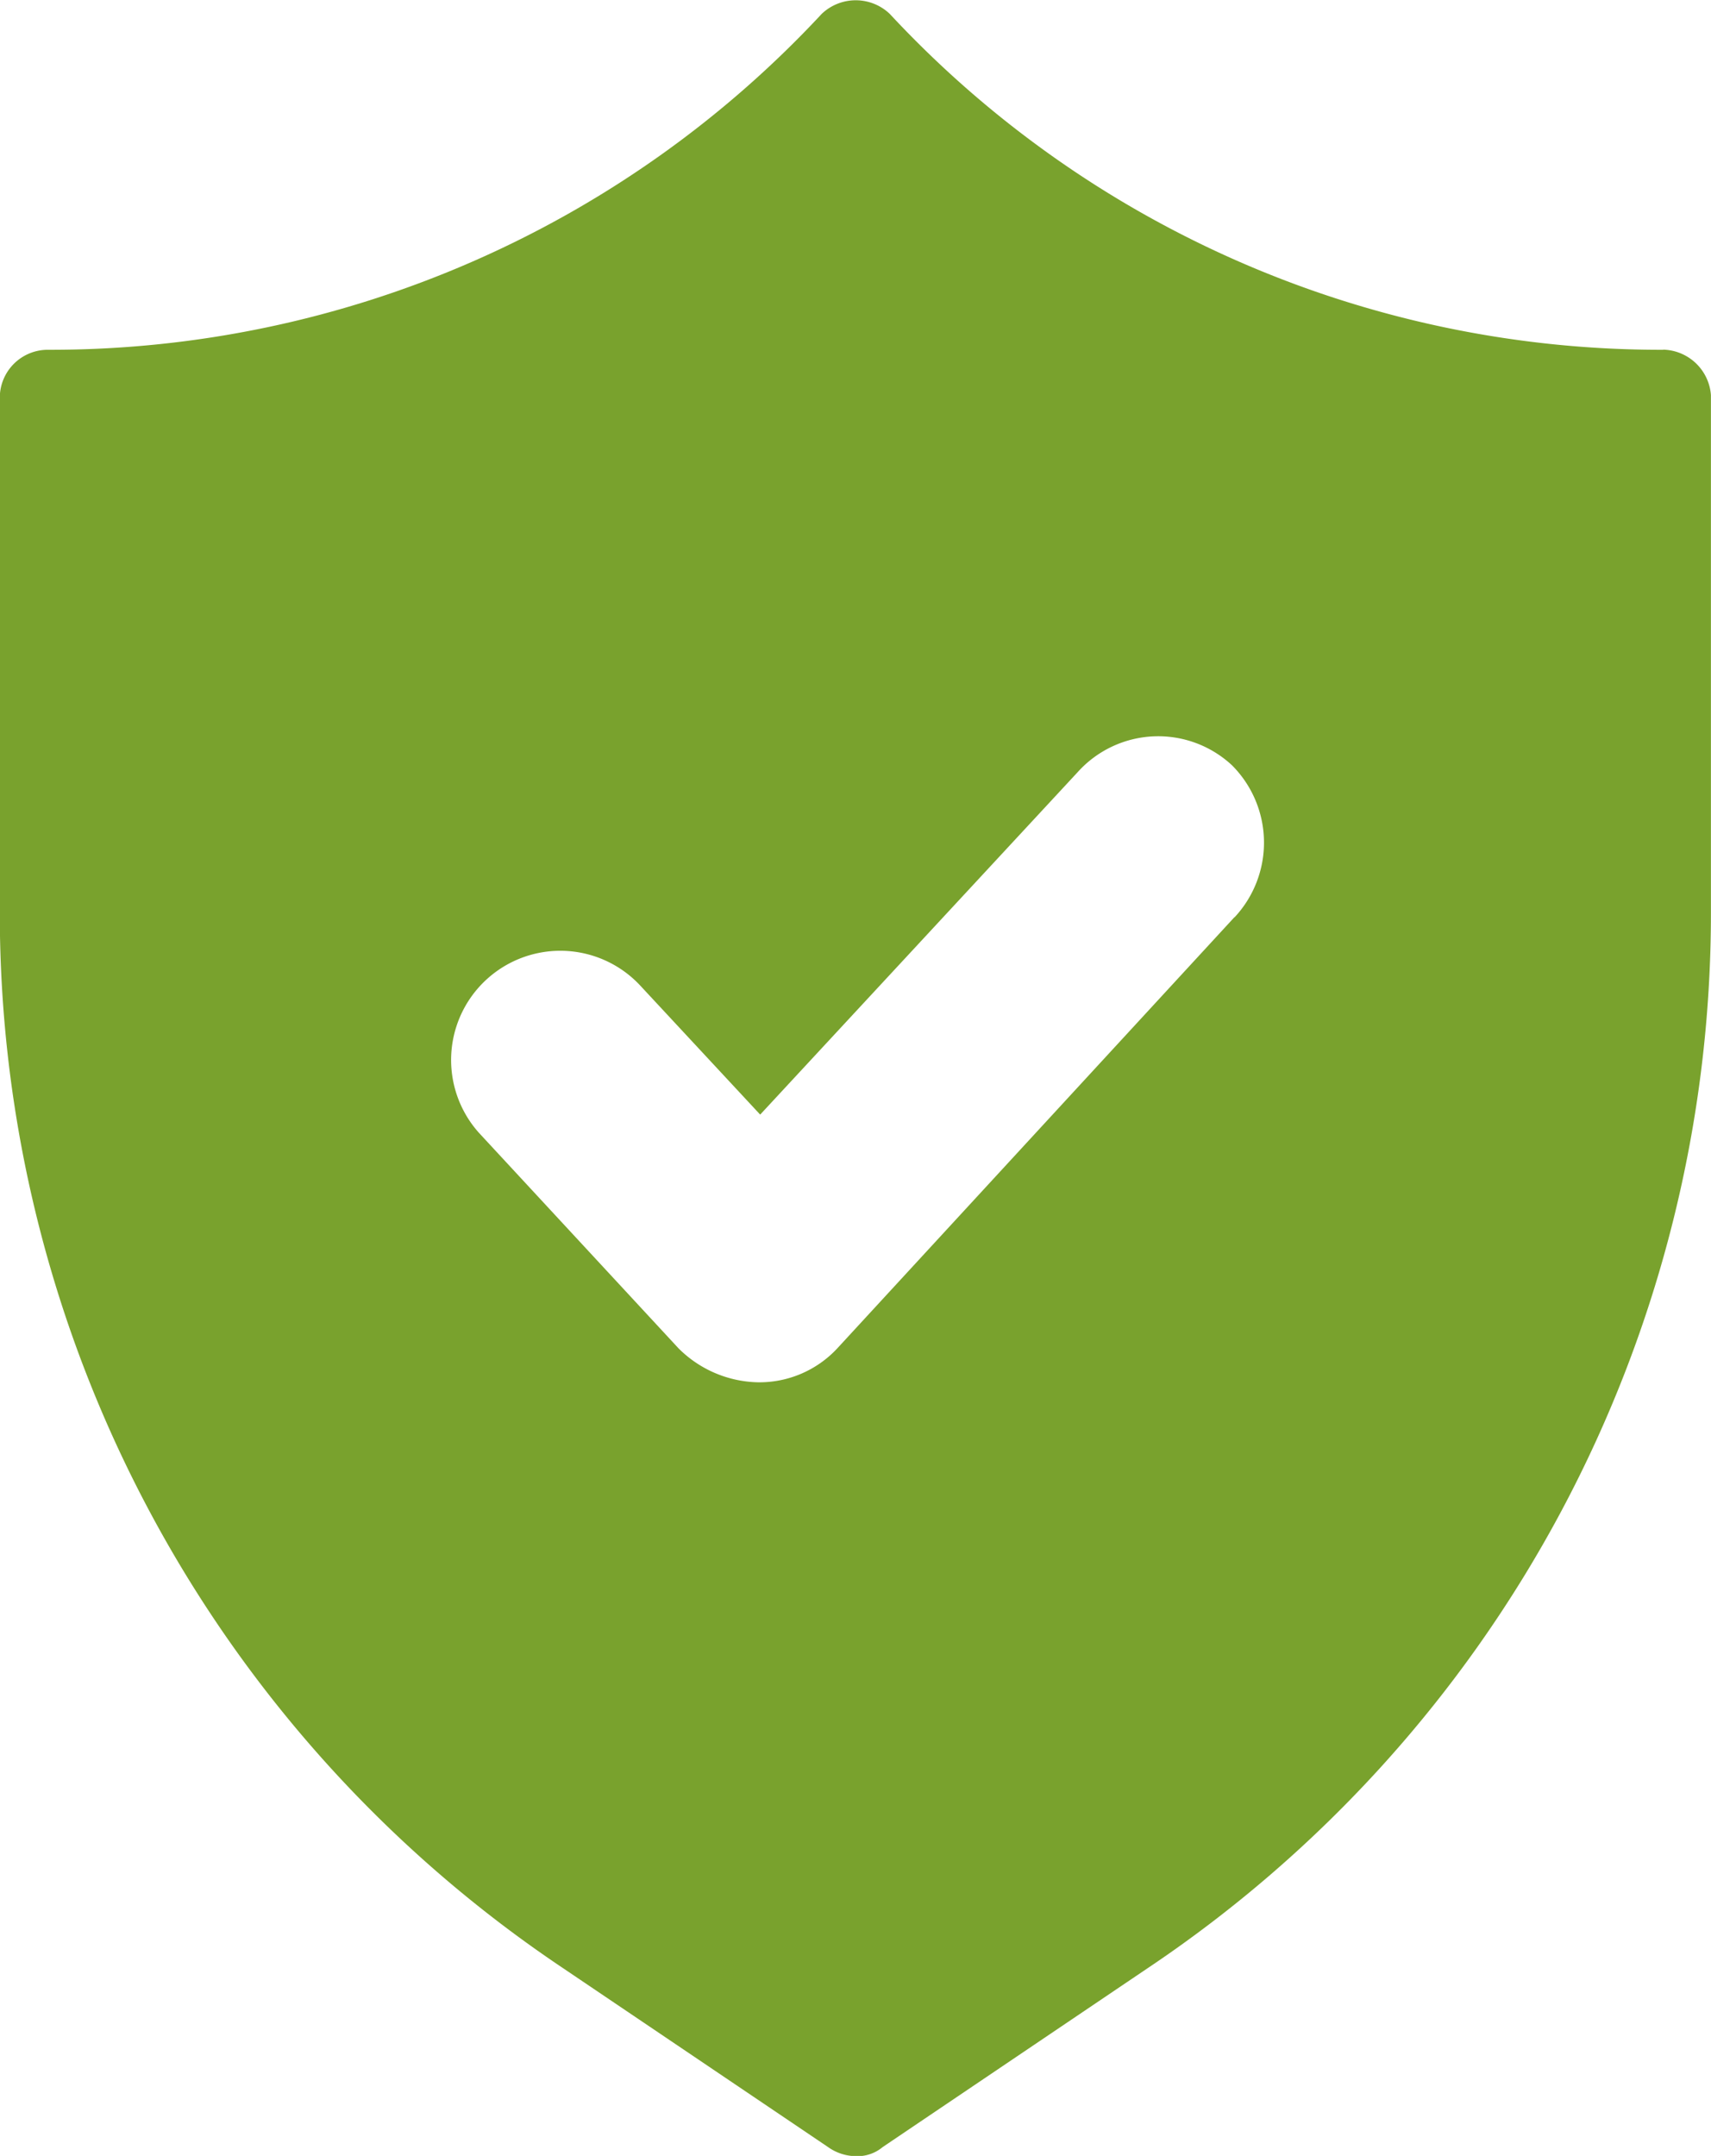
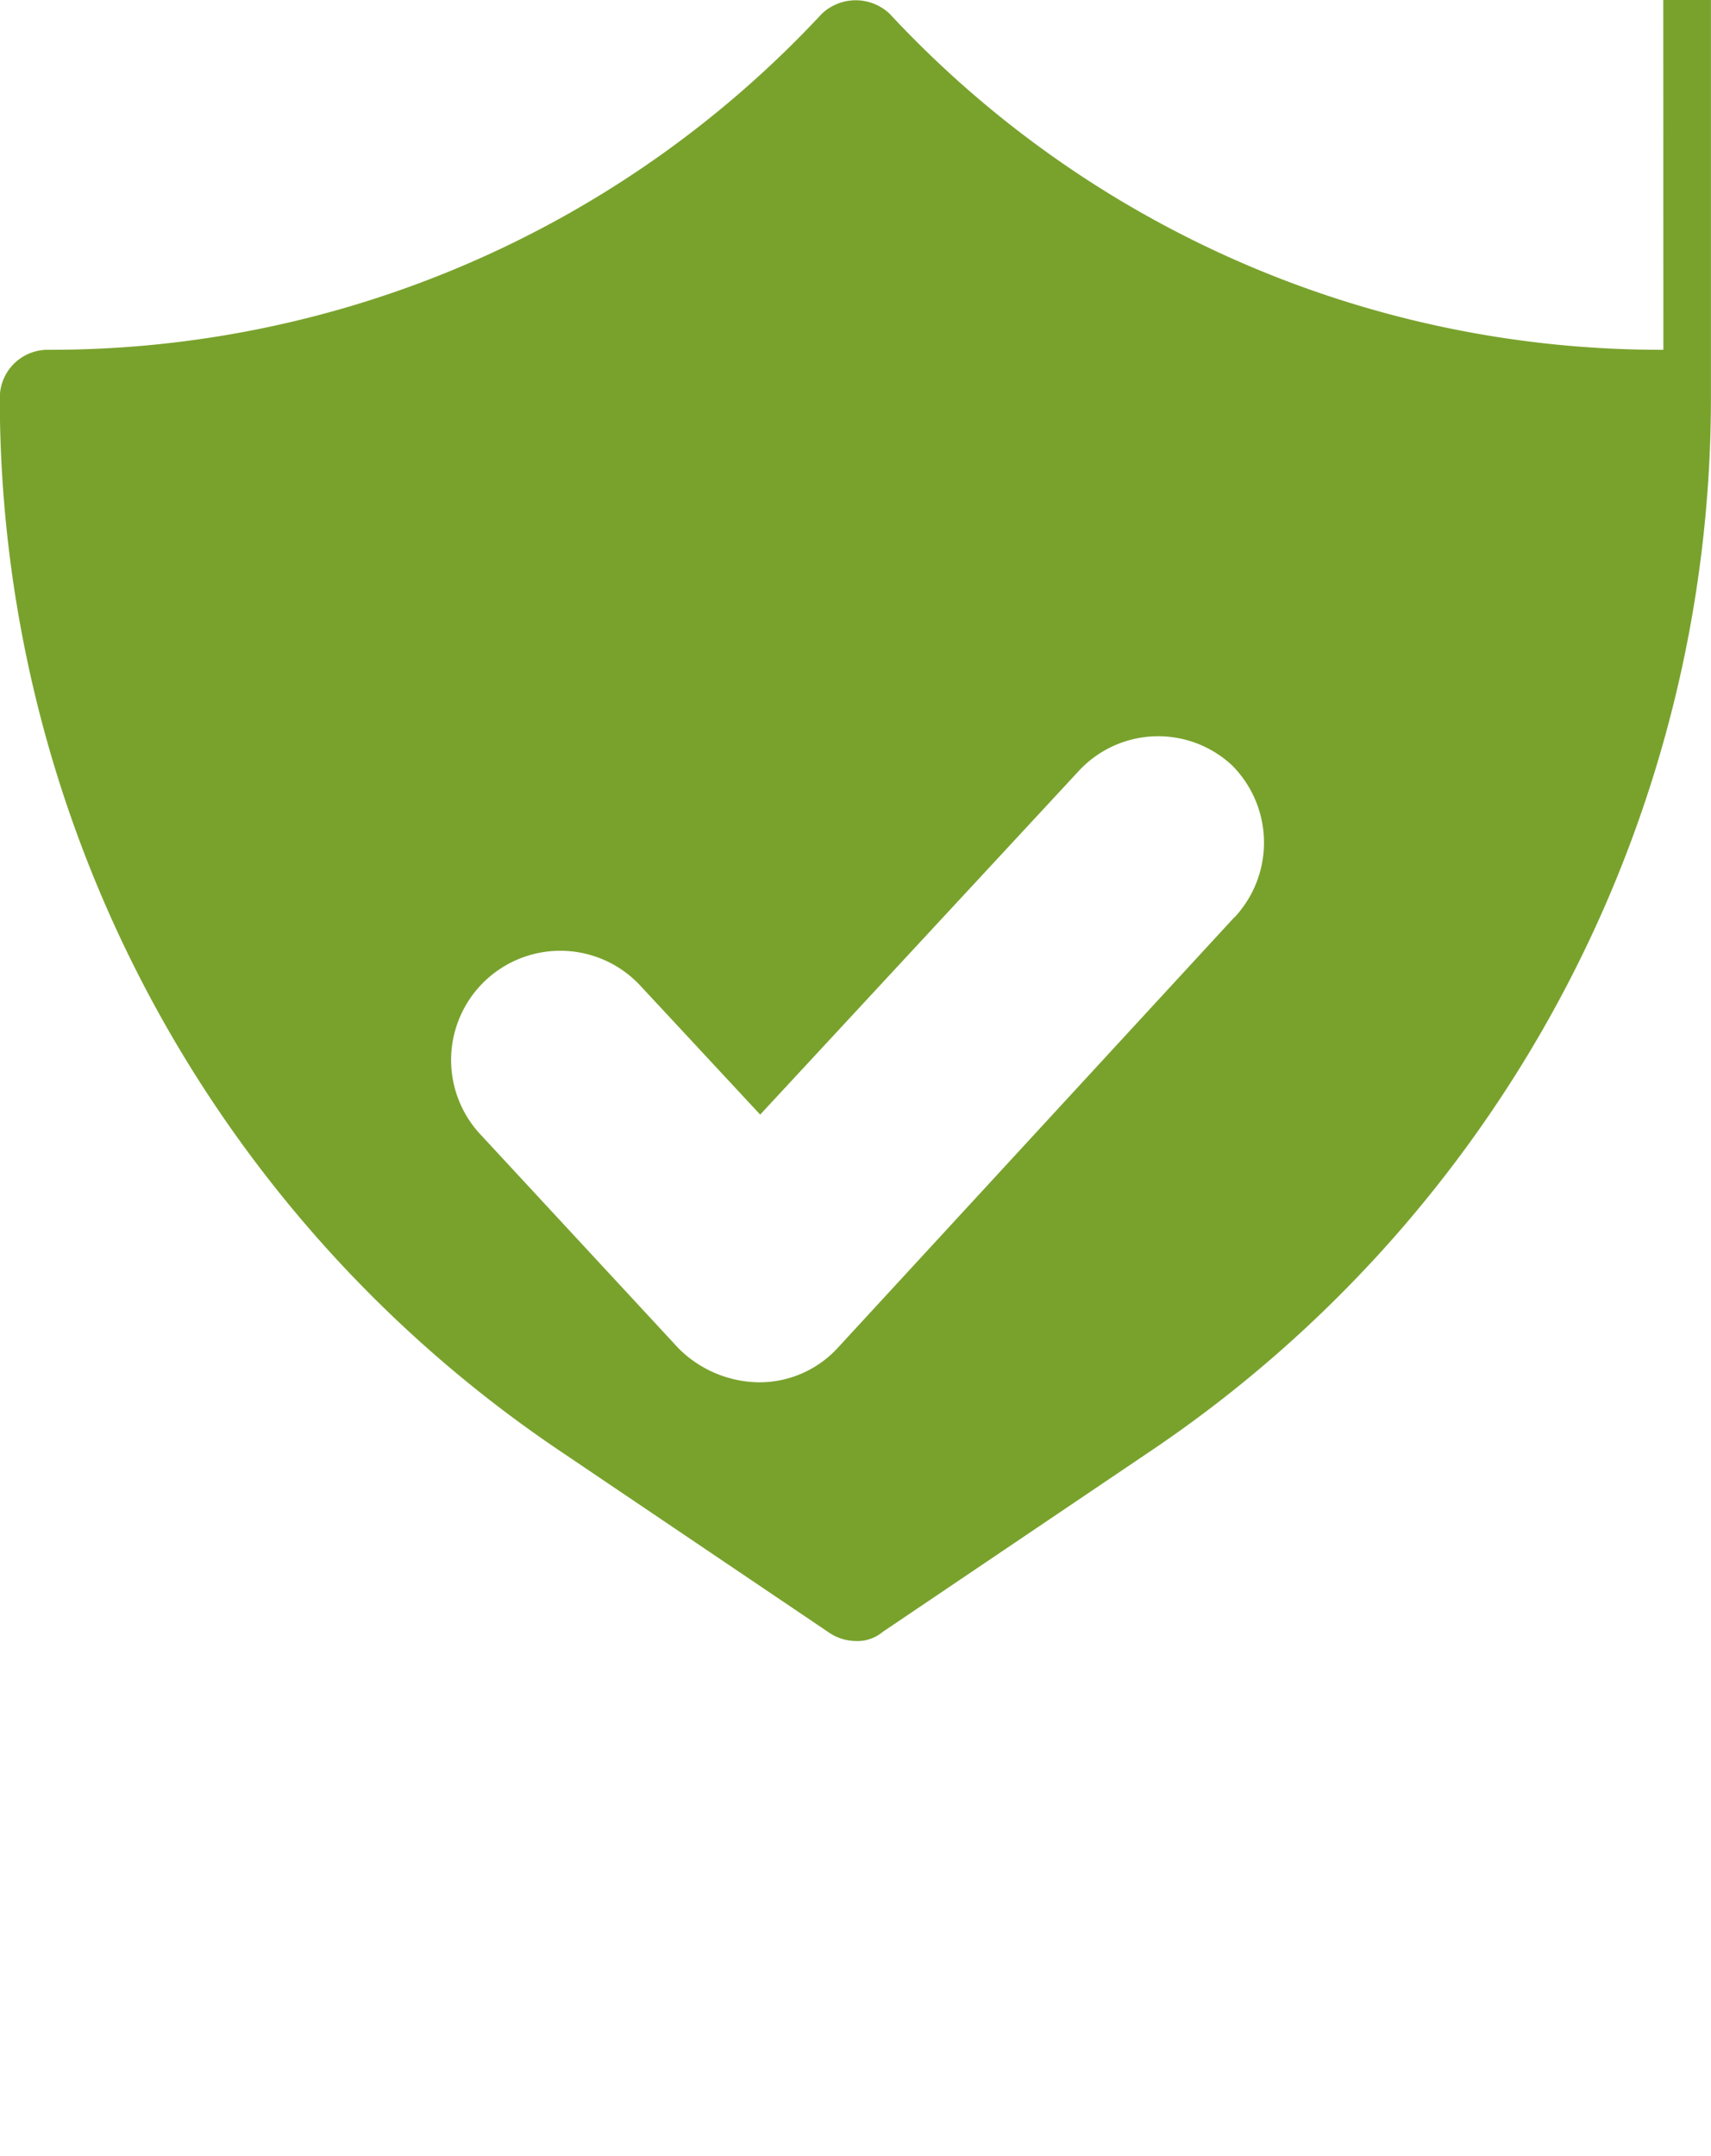
<svg xmlns="http://www.w3.org/2000/svg" width="26.118" height="32.907" viewBox="0 0 26.118 32.907">
  <g id="noun-safety-2922010" transform="translate(-138.875 -14.561)">
-     <path id="Path_2606" data-name="Path 2606" d="M164.266,19.9H164.2a16.071,16.071,0,0,1-11.743-5.127.753.753,0,0,0-1.039,0A16.072,16.072,0,0,1,139.672,19.9H139.6a.732.732,0,0,0-.728.728v7.863a19.38,19.38,0,0,0,8.591,16.107l4.053,2.736a.742.742,0,0,0,.416.138.6.6,0,0,0,.416-.138l4.053-2.736a19.38,19.38,0,0,0,8.591-16.107v-7.9a.75.75,0,0,0-.728-.693Zm-6.547,8.66-6.062,6.581a1.624,1.624,0,0,1-1.212.519,1.765,1.765,0,0,1-1.213-.519l-3.048-3.291a1.667,1.667,0,0,1,2.459-2.251l1.836,1.975,4.849-5.23a1.653,1.653,0,0,1,2.355-.1,1.671,1.671,0,0,1,.035,2.321Z" fill="#79a22d" />
+     <path id="Path_2606" data-name="Path 2606" d="M164.266,19.9H164.2a16.071,16.071,0,0,1-11.743-5.127.753.753,0,0,0-1.039,0A16.072,16.072,0,0,1,139.672,19.9H139.6a.732.732,0,0,0-.728.728a19.38,19.38,0,0,0,8.591,16.107l4.053,2.736a.742.742,0,0,0,.416.138.6.6,0,0,0,.416-.138l4.053-2.736a19.38,19.38,0,0,0,8.591-16.107v-7.9a.75.75,0,0,0-.728-.693Zm-6.547,8.66-6.062,6.581a1.624,1.624,0,0,1-1.212.519,1.765,1.765,0,0,1-1.213-.519l-3.048-3.291a1.667,1.667,0,0,1,2.459-2.251l1.836,1.975,4.849-5.23a1.653,1.653,0,0,1,2.355-.1,1.671,1.671,0,0,1,.035,2.321Z" fill="#79a22d" />
  </g>
</svg>